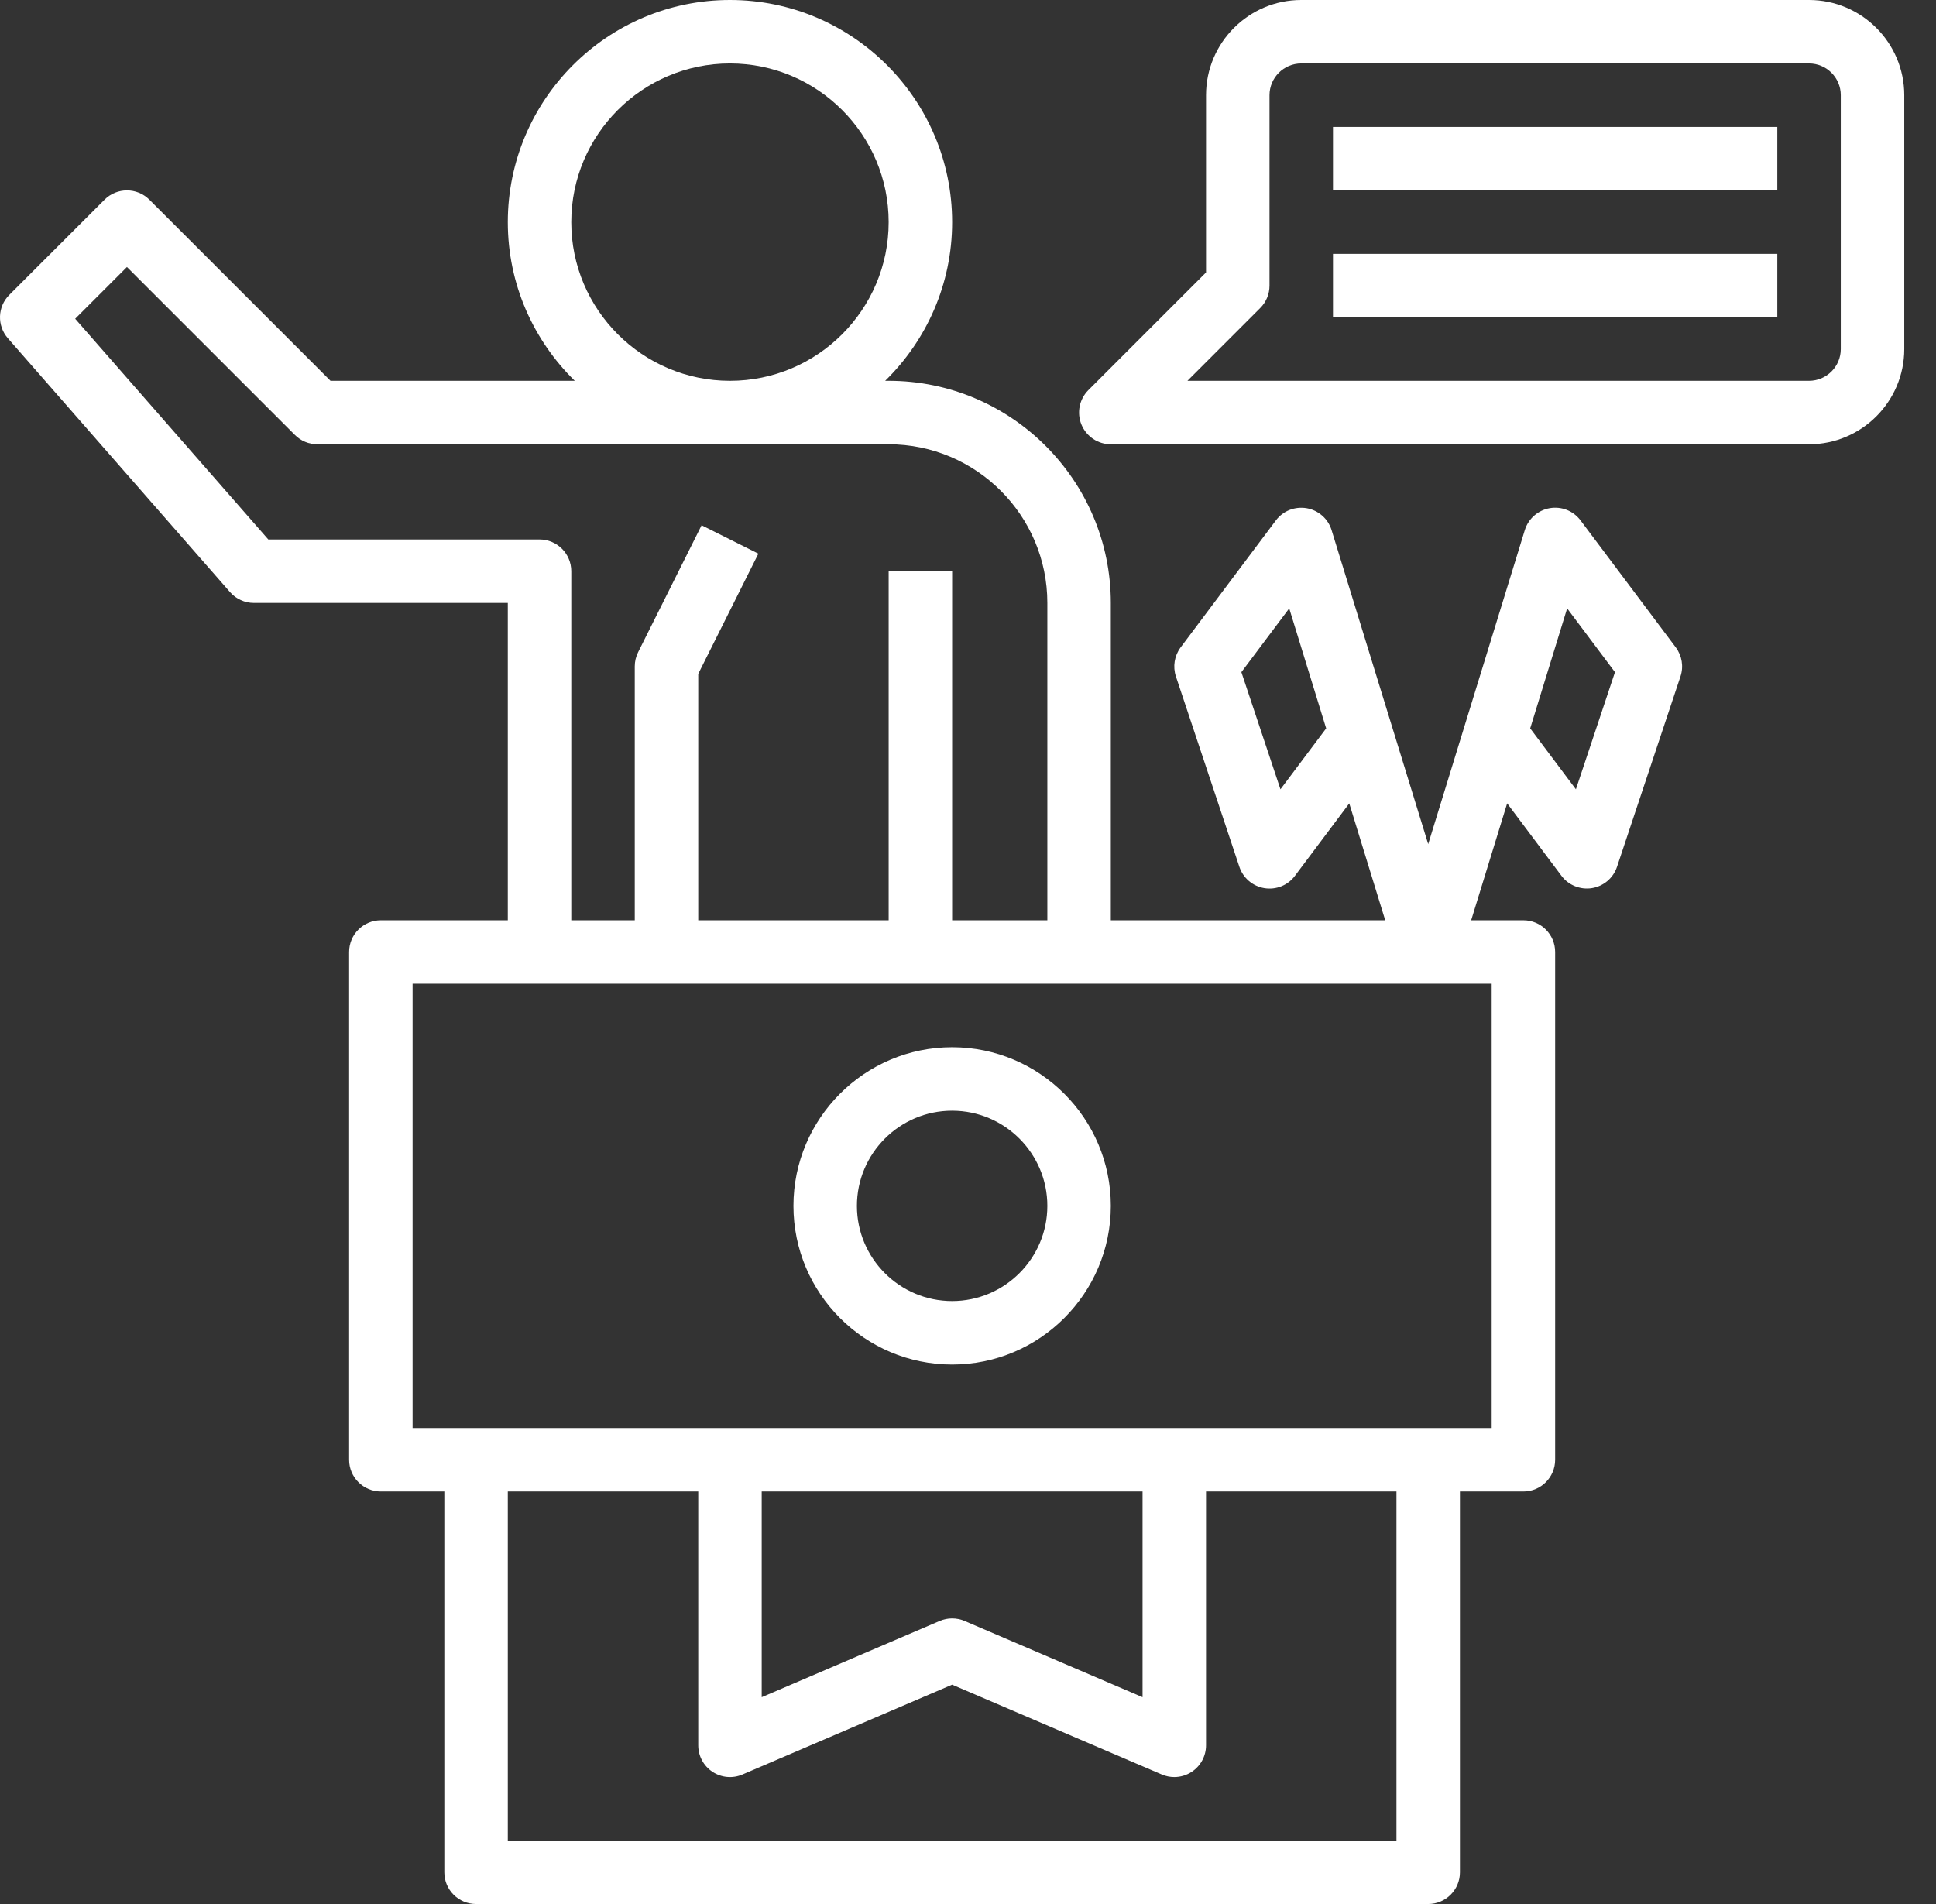
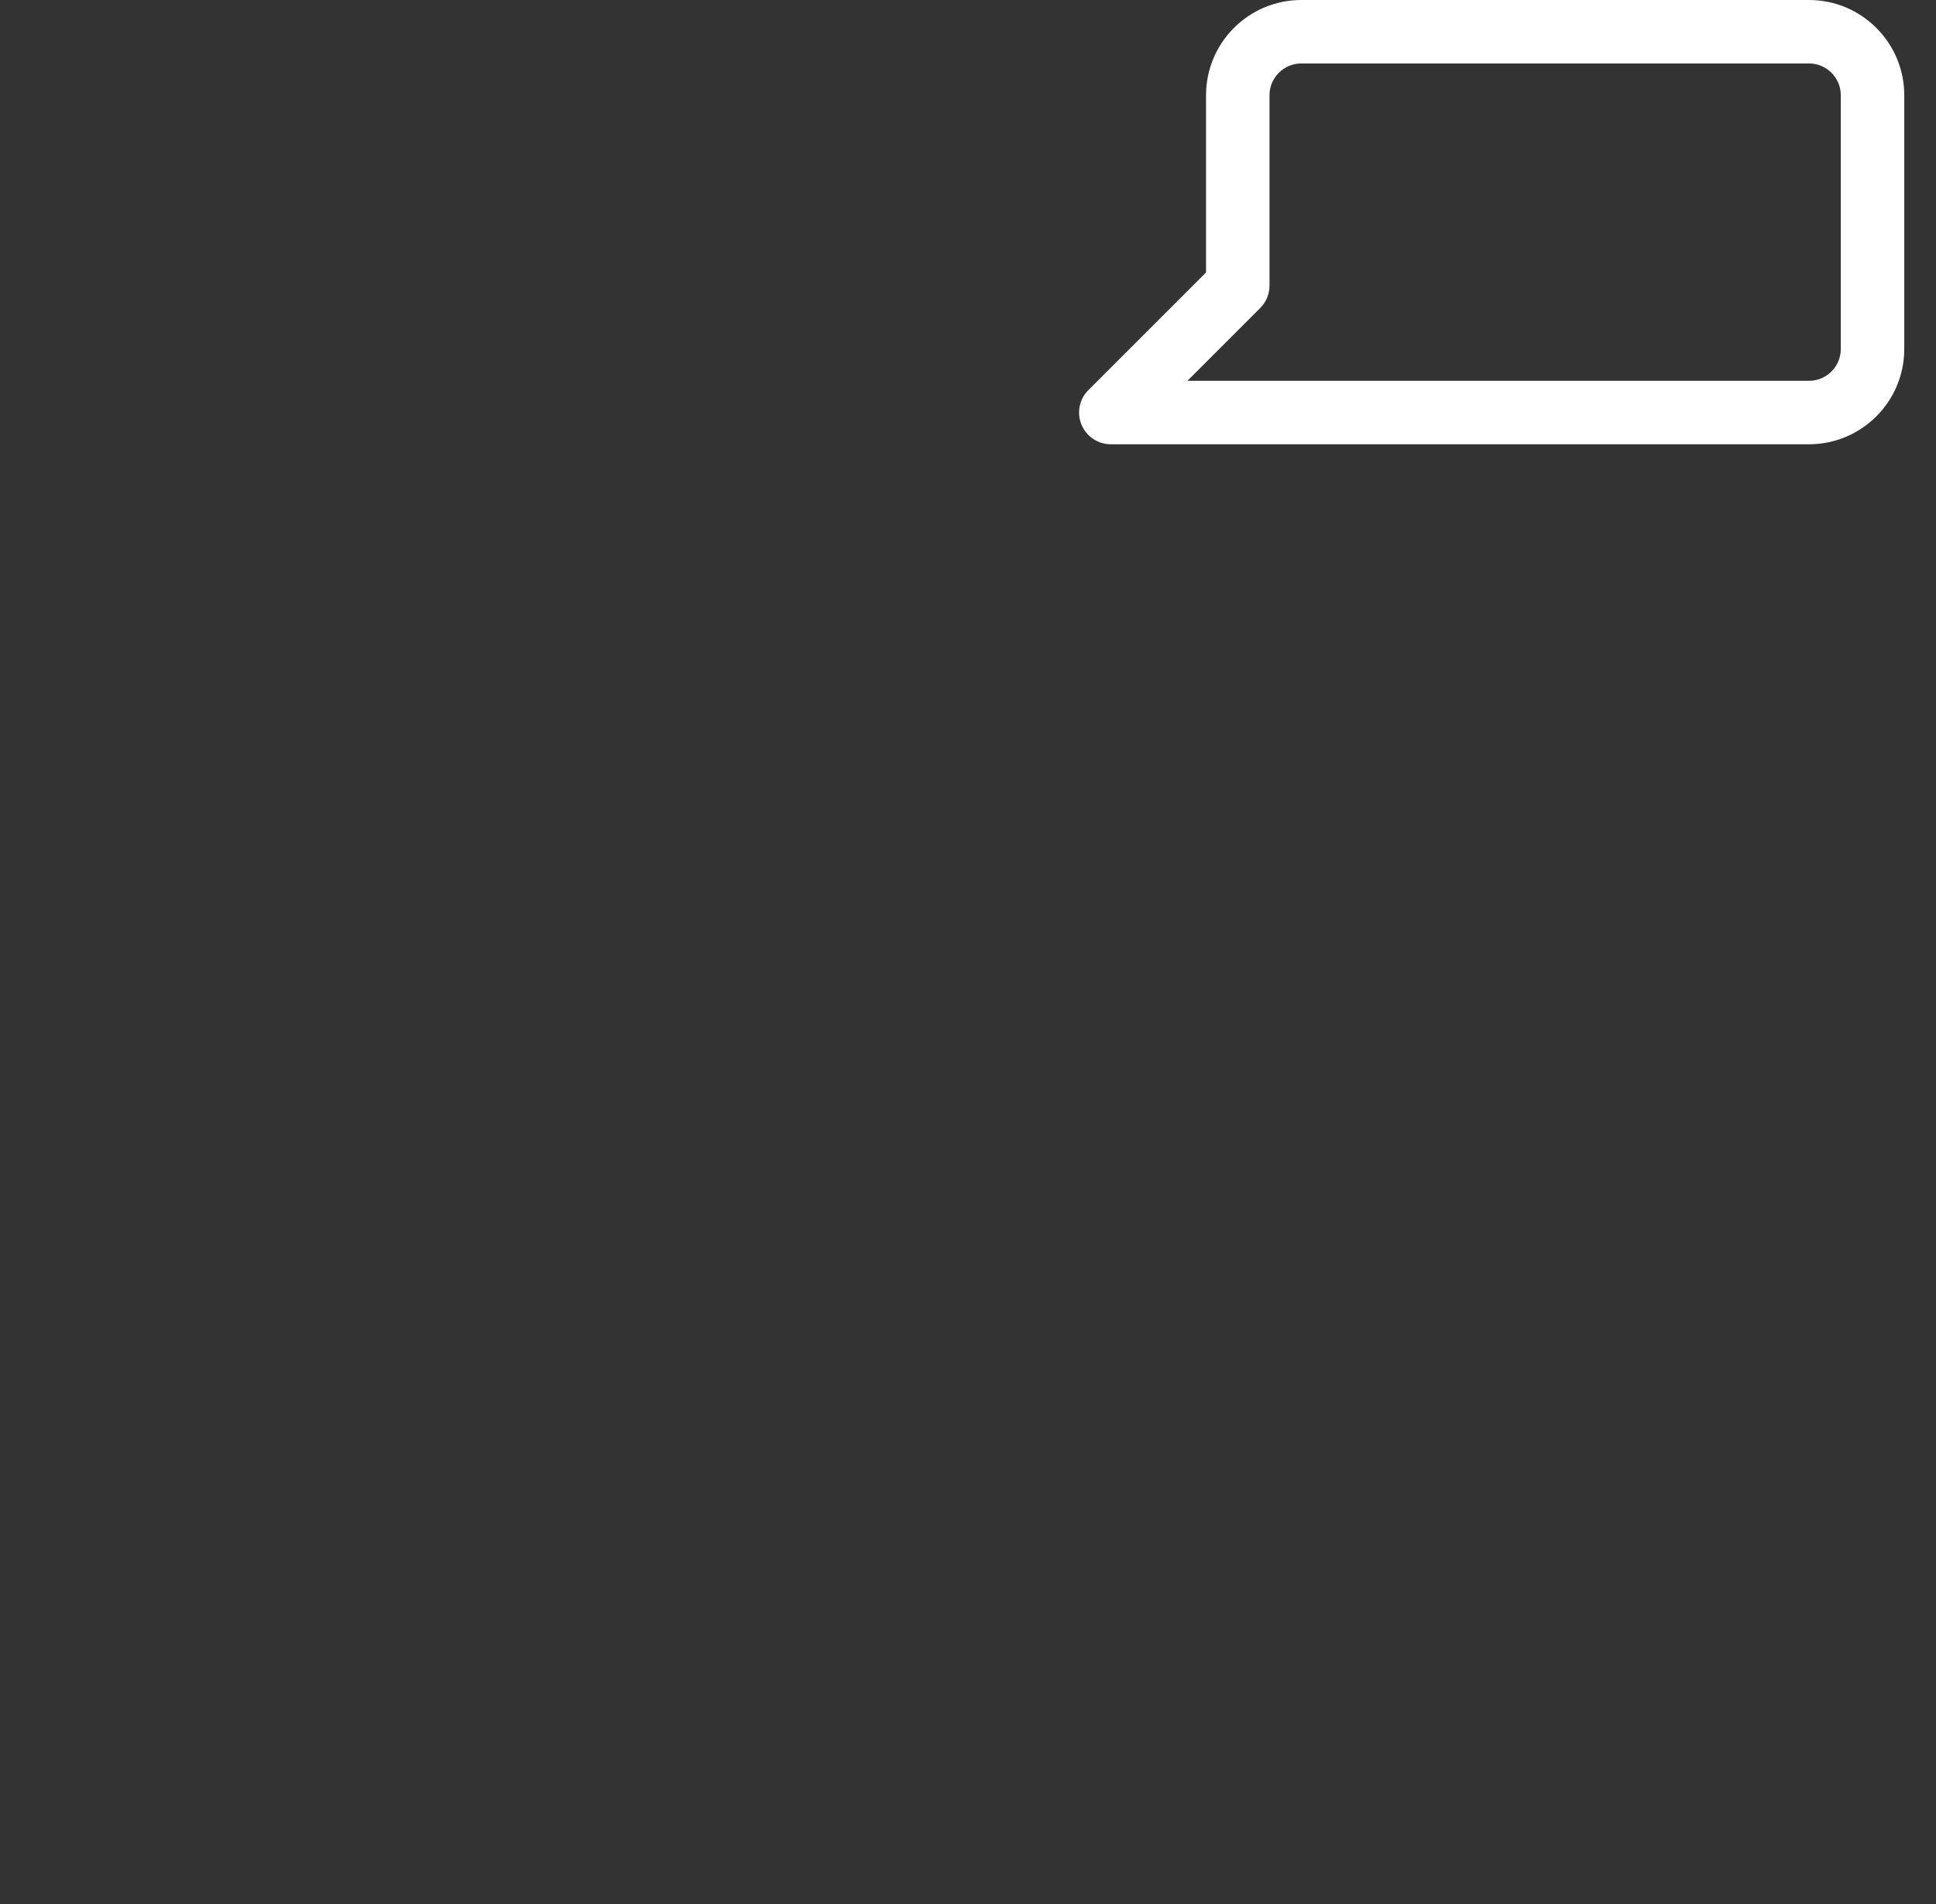
<svg xmlns="http://www.w3.org/2000/svg" width="100%" height="100%" viewBox="0 0 61 60" version="1.1" fill="#fff" xml:space="preserve" style="fill-rule:evenodd;clip-rule:evenodd;stroke-linejoin:round;stroke-miterlimit:2;">
  <rect x="0" y="0" width="61" height="60" fill="#333333" stroke="none" />
  <g transform="matrix(1,0,0,1,-2,-2)">
-     <path d="M10,21L18,21L18,31L14,31C13.448,31 13,31.448 13,32L13,48C13,48.552 13.448,49 14,49L16,49L16,61C16,61.552 16.448,62 17,62L47,62C47.552,62 48,61.552 48,61L48,49L50,49C50.552,49 51,48.552 51,48L51,32C51,31.448 50.552,31 50,31L48.354,31L49.488,27.316L51.2,29.6C51.423,29.897 51.793,30.045 52.16,29.987C52.527,29.927 52.831,29.669 52.949,29.316L54.949,23.316C55.053,23.004 54.997,22.662 54.8,22.399L51.8,18.399C51.575,18.098 51.203,17.949 50.828,18.014C50.458,18.079 50.155,18.346 50.044,18.705L47,28.6L43.956,18.706C43.846,18.346 43.542,18.08 43.172,18.015C42.796,17.952 42.425,18.099 42.2,18.4L39.2,22.4C39.003,22.663 38.948,23.005 39.051,23.317L41.051,29.317C41.169,29.67 41.472,29.928 41.84,29.988C42.211,30.047 42.577,29.899 42.8,29.601L44.513,27.317L45.646,31L37,31L37,21C37,17.14 33.86,14 30,14L29.89,14C31.19,12.728 32,10.958 32,9C32,5.14 28.86,2 25,2C21.14,2 18,5.14 18,9C18,10.958 18.81,12.728 20.11,14L12.414,14L6.707,8.293C6.316,7.902 5.684,7.902 5.293,8.293L2.293,11.293C1.92,11.665 1.901,12.262 2.248,12.659L9.248,20.659C9.438,20.875 9.711,21 10,21ZM51.378,21.171L52.885,23.181L51.654,26.873L50.214,24.953L51.378,21.171ZM42.345,26.873L41.114,23.181L42.621,21.171L43.785,24.953L42.345,26.873ZM46,60L18,60L18,49L24,49L24,57C24,57.336 24.169,57.65 24.45,57.835C24.73,58.02 25.085,58.052 25.394,57.919L32,55.088L38.606,57.919C38.732,57.973 38.866,58 39,58C39.193,58 39.385,57.944 39.55,57.835C39.831,57.65 40,57.336 40,57L40,49L46,49L46,60ZM26,49L38,49L38,55.483L32.394,53.081C32.142,52.973 31.858,52.973 31.606,53.081L26,55.483L26,49ZM49,47L15,47L15,33L49,33L49,47ZM20,9C20,6.243 22.243,4 25,4C27.757,4 30,6.243 30,9C30,11.757 27.757,14 25,14C22.243,14 20,11.757 20,9ZM6,10.414L11.293,15.707C11.48,15.895 11.735,16 12,16L30,16C32.757,16 35,18.243 35,21L35,31L32,31L32,20L30,20L30,31L24,31L24,23.236L25.895,19.447L24.106,18.552L22.106,22.552C22.036,22.691 22,22.845 22,23L22,31L20,31L20,20C20,19.448 19.552,19 19,19L10.454,19L4.369,12.045L6,10.414Z" style="fill-rule:nonzero;" />
-     <path d="M32,35C29.243,35 27,37.243 27,40C27,42.757 29.243,45 32,45C34.757,45 37,42.757 37,40C37,37.243 34.757,35 32,35ZM32,43C30.346,43 29,41.654 29,40C29,38.346 30.346,37 32,37C33.654,37 35,38.346 35,40C35,41.654 33.654,43 32,43Z" style="fill-rule:nonzero;" />
    <path d="M59,2L43,2C41.346,2 40,3.346 40,5L40,10.586L36.293,14.293C36.007,14.579 35.921,15.009 36.076,15.383C36.231,15.756 36.596,16 37,16L59,16C60.654,16 62,14.654 62,13L62,5C62,3.346 60.654,2 59,2ZM60,13C60,13.551 59.551,14 59,14L39.414,14L41.707,11.707C41.895,11.52 42,11.265 42,11L42,5C42,4.449 42.449,4 43,4L59,4C59.551,4 60,4.449 60,5L60,13Z" style="fill-rule:nonzero;" />
-     <rect x="44" y="6" width="14" height="2" />
-     <rect x="44" y="10" width="14" height="2" />
  </g>
</svg>